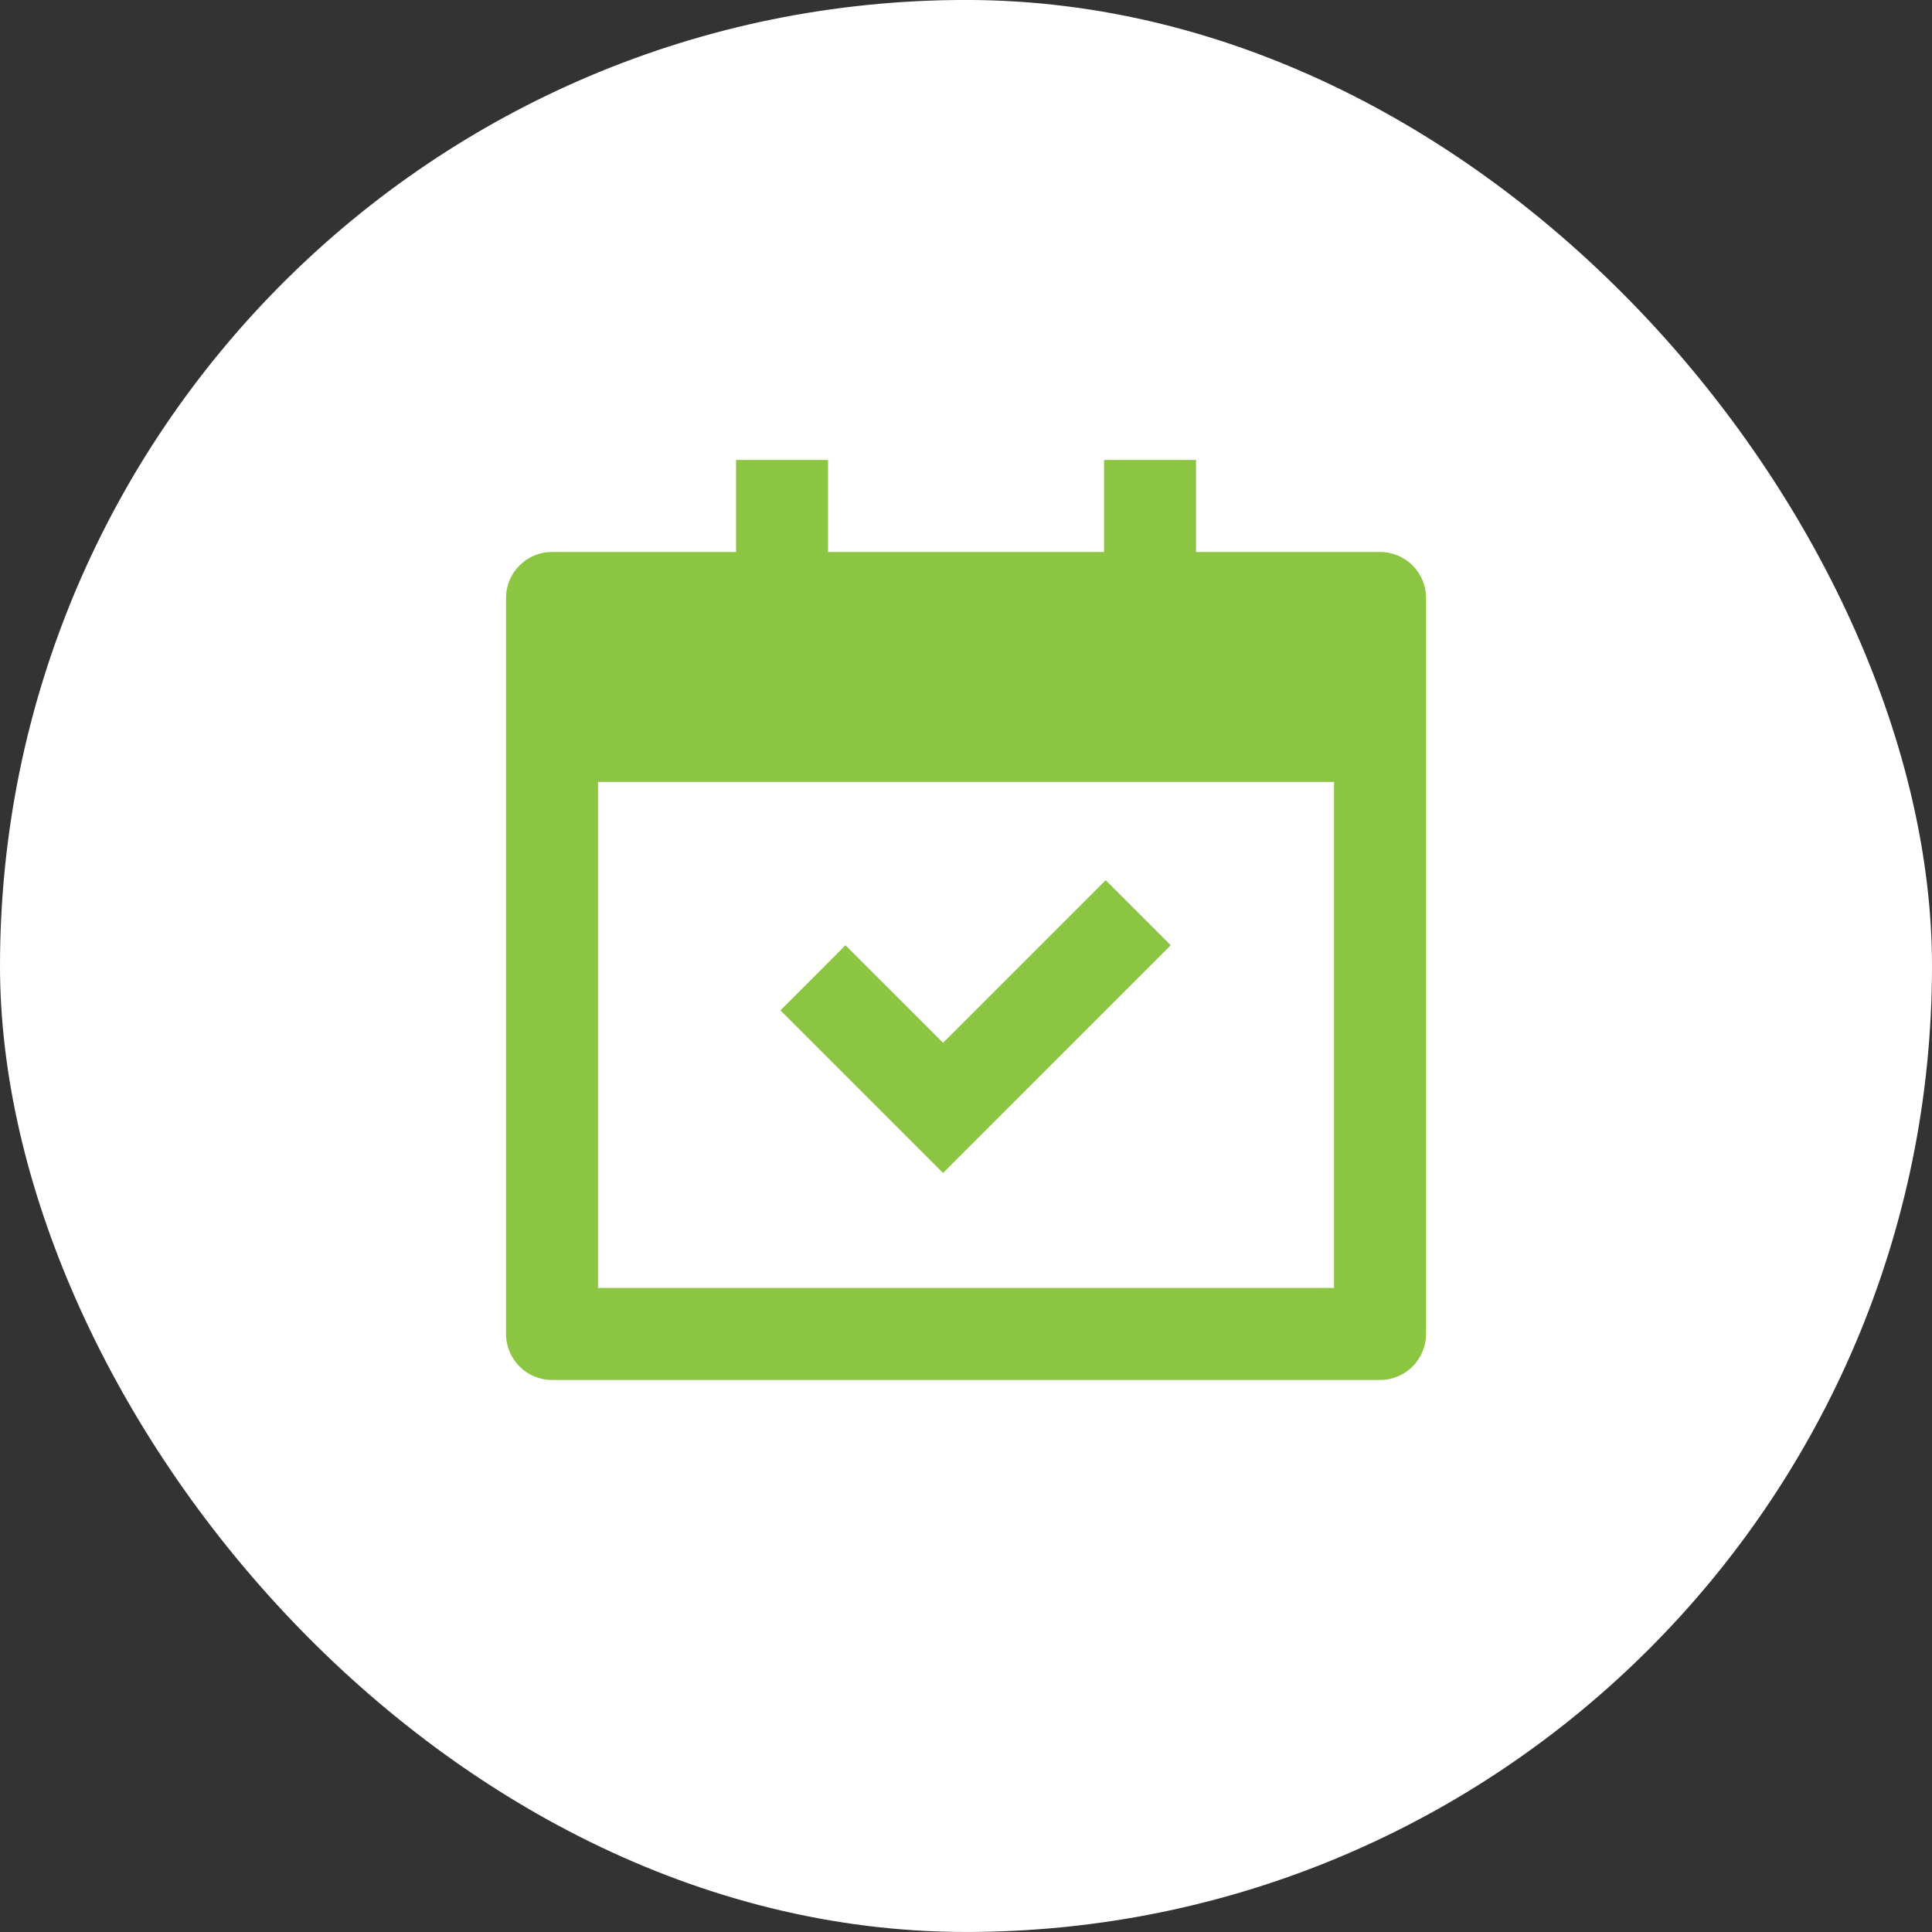
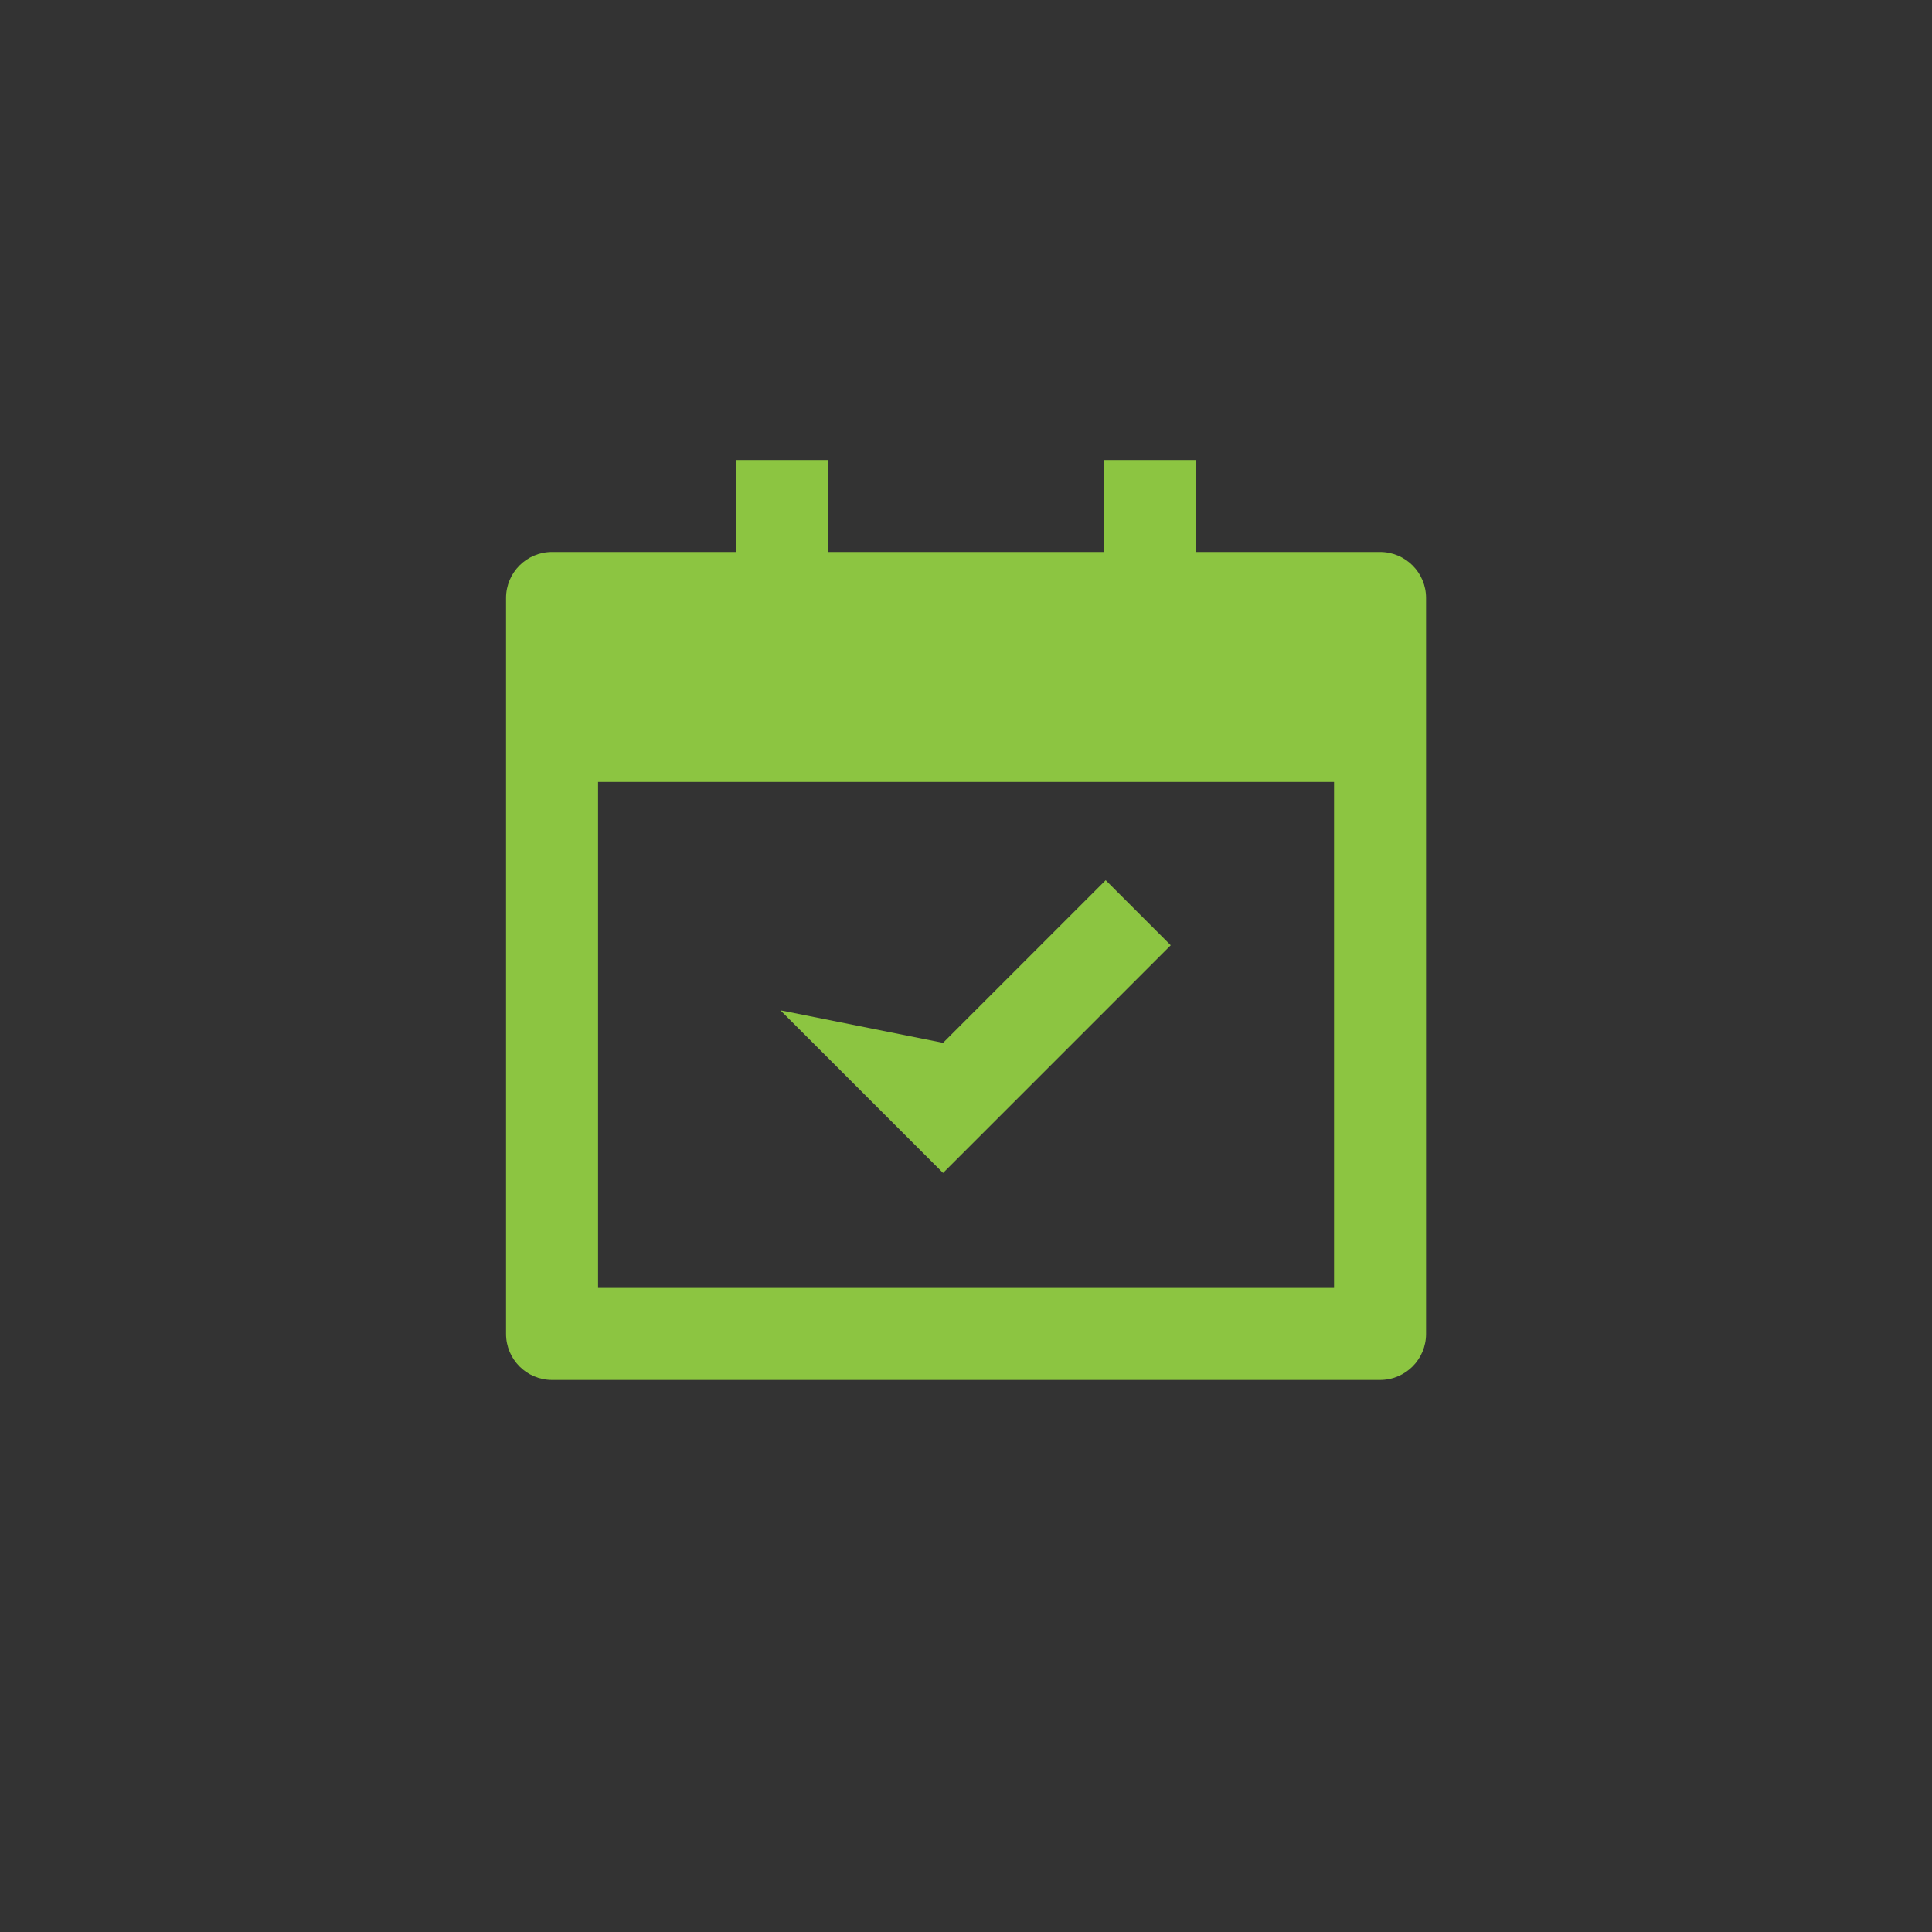
<svg xmlns="http://www.w3.org/2000/svg" width="56" height="56" viewBox="0 0 56 56" fill="none">
  <rect x="0" y="0" width="56" height="56" fill="#333333" stroke="none" />
-   <rect y="-0.001" width="56" height="56" rx="28" fill="white" />
-   <path d="M24.001 13.332V15.999H32.001V13.332H34.668V15.999H40.001C40.738 15.999 41.335 16.596 41.335 17.332V38.665C41.335 39.402 40.738 39.999 40.001 39.999H16.001C15.265 39.999 14.668 39.402 14.668 38.665V17.332C14.668 16.596 15.265 15.999 16.001 15.999H21.335V13.332H24.001ZM38.668 22.665H17.335V37.332H38.668V22.665ZM32.049 25.513L33.934 27.399L27.335 33.999L22.621 29.285L24.506 27.399L27.335 30.227L32.049 25.513Z" fill="#8CC541" />
+   <path d="M24.001 13.332V15.999H32.001V13.332H34.668V15.999H40.001C40.738 15.999 41.335 16.596 41.335 17.332V38.665C41.335 39.402 40.738 39.999 40.001 39.999H16.001C15.265 39.999 14.668 39.402 14.668 38.665V17.332C14.668 16.596 15.265 15.999 16.001 15.999H21.335V13.332H24.001ZM38.668 22.665H17.335V37.332H38.668V22.665ZM32.049 25.513L33.934 27.399L27.335 33.999L22.621 29.285L27.335 30.227L32.049 25.513Z" fill="#8CC541" />
</svg>